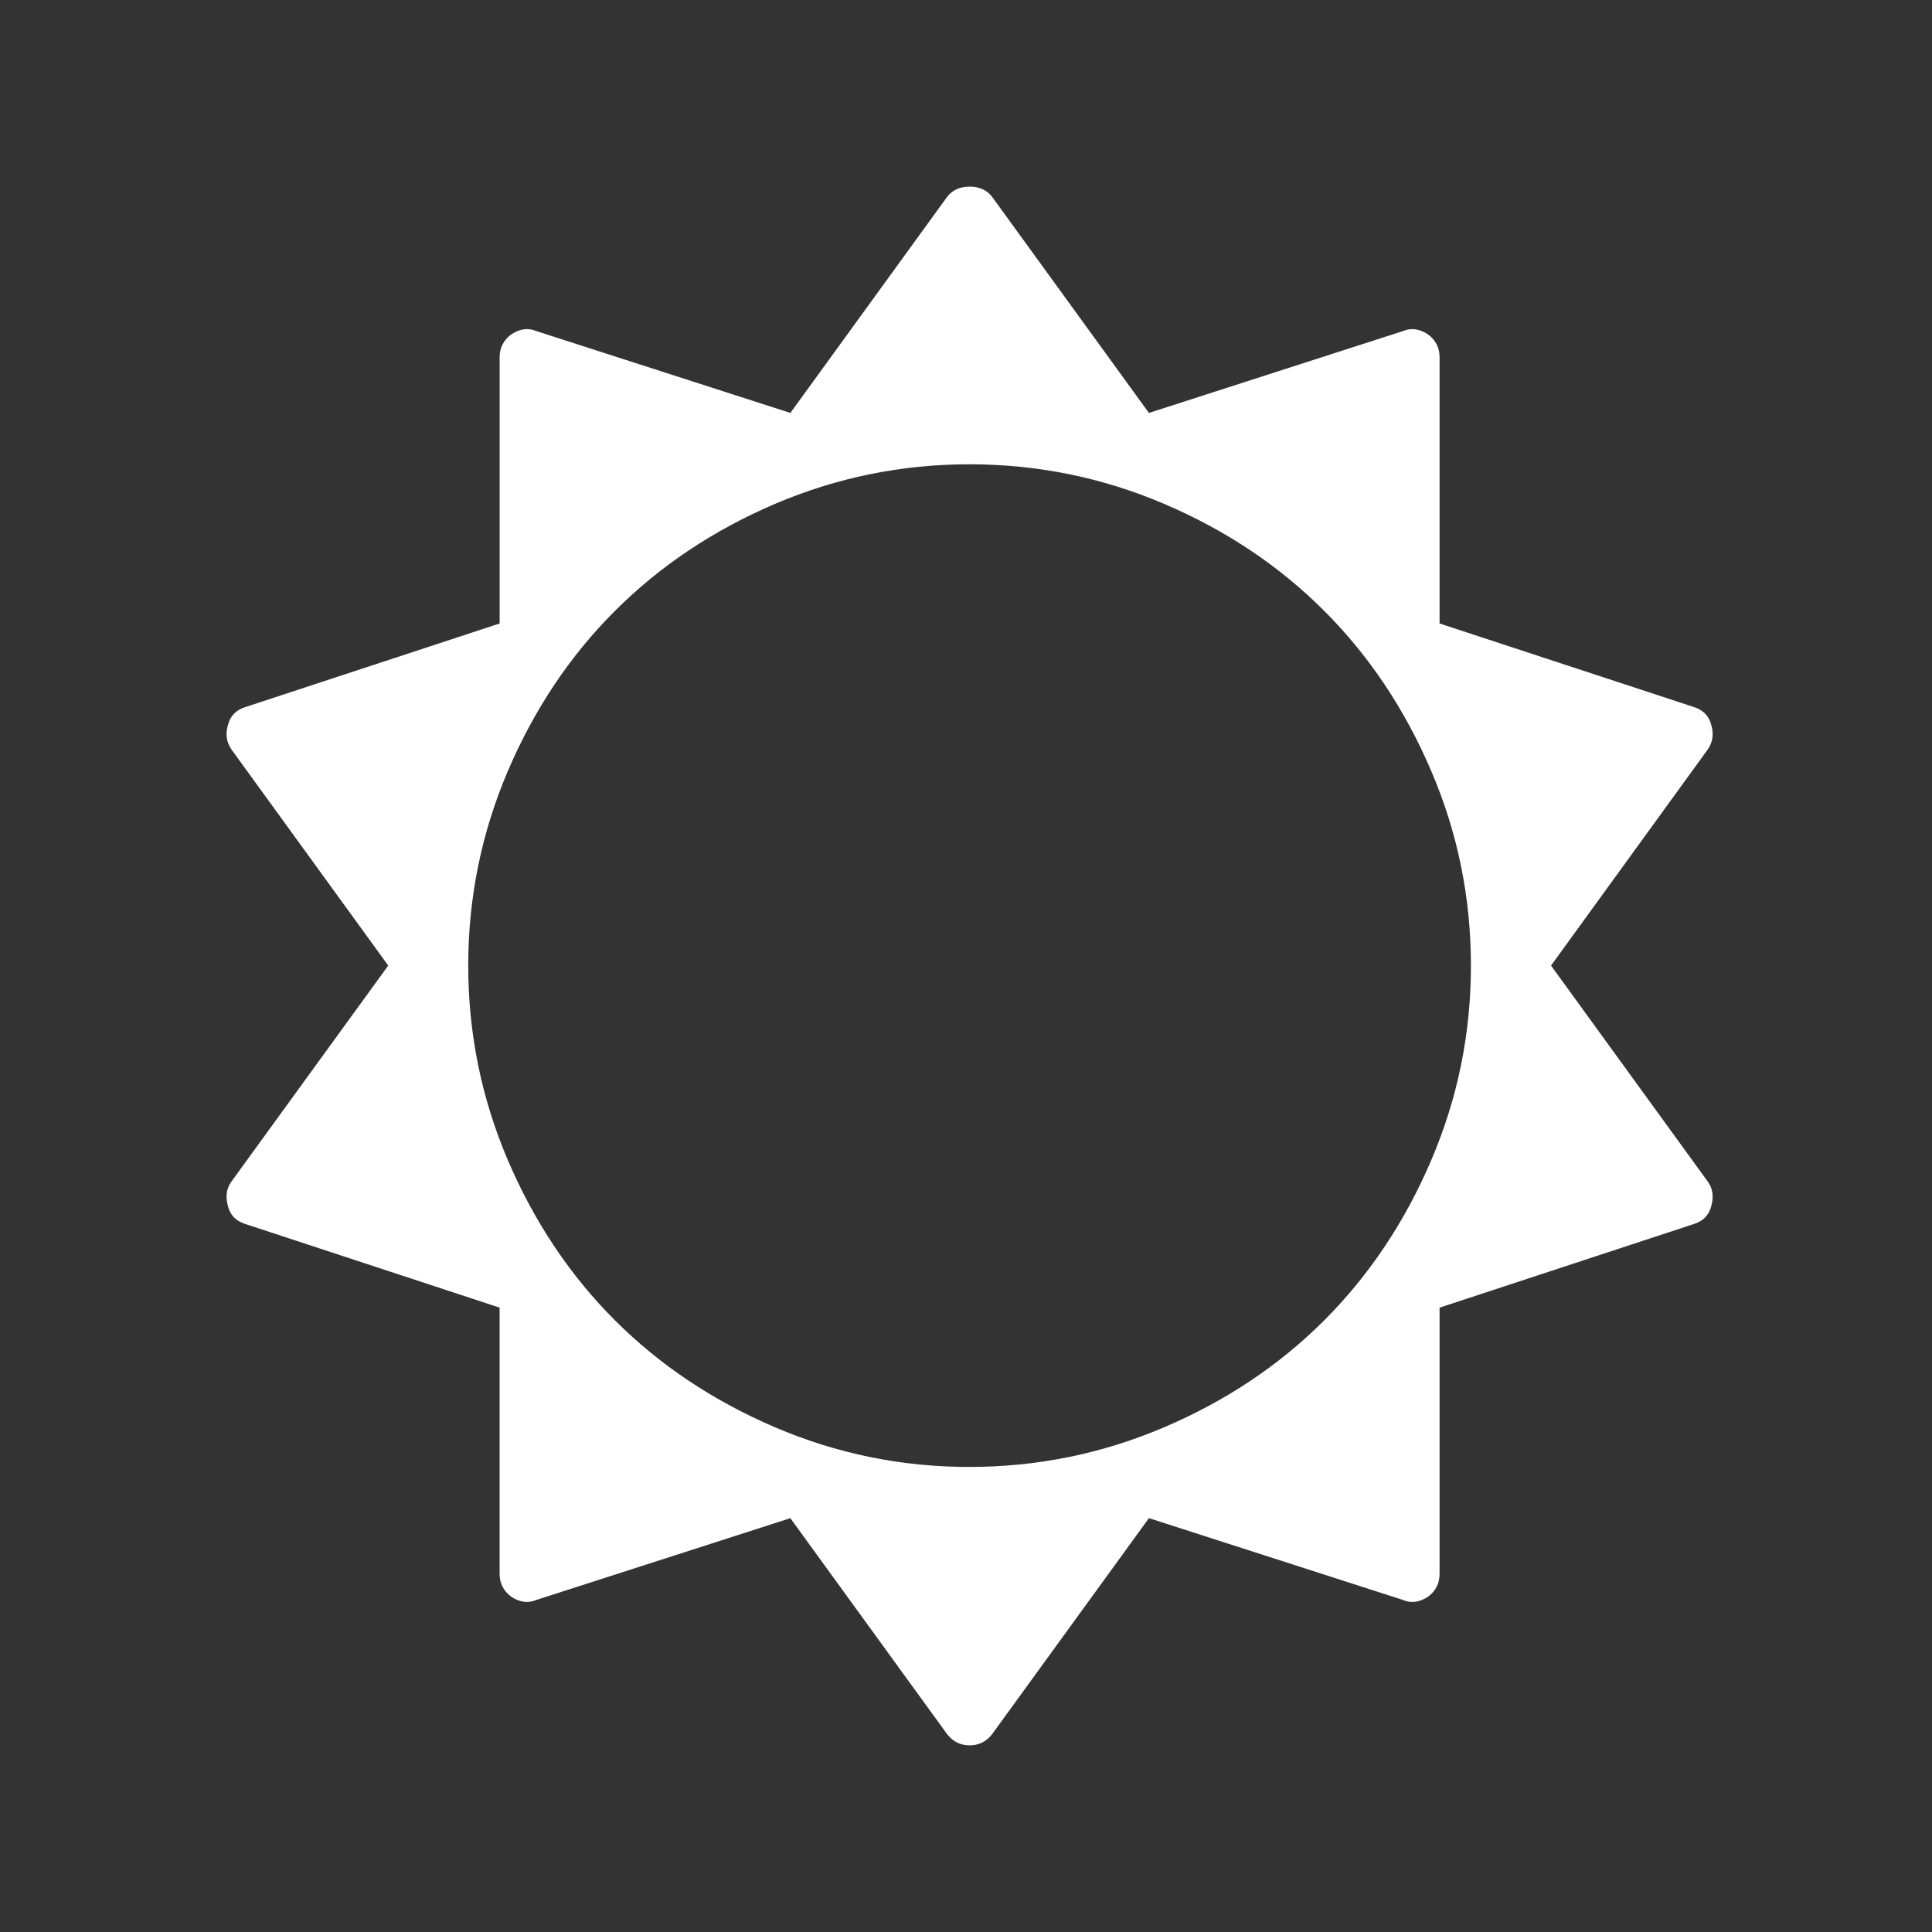
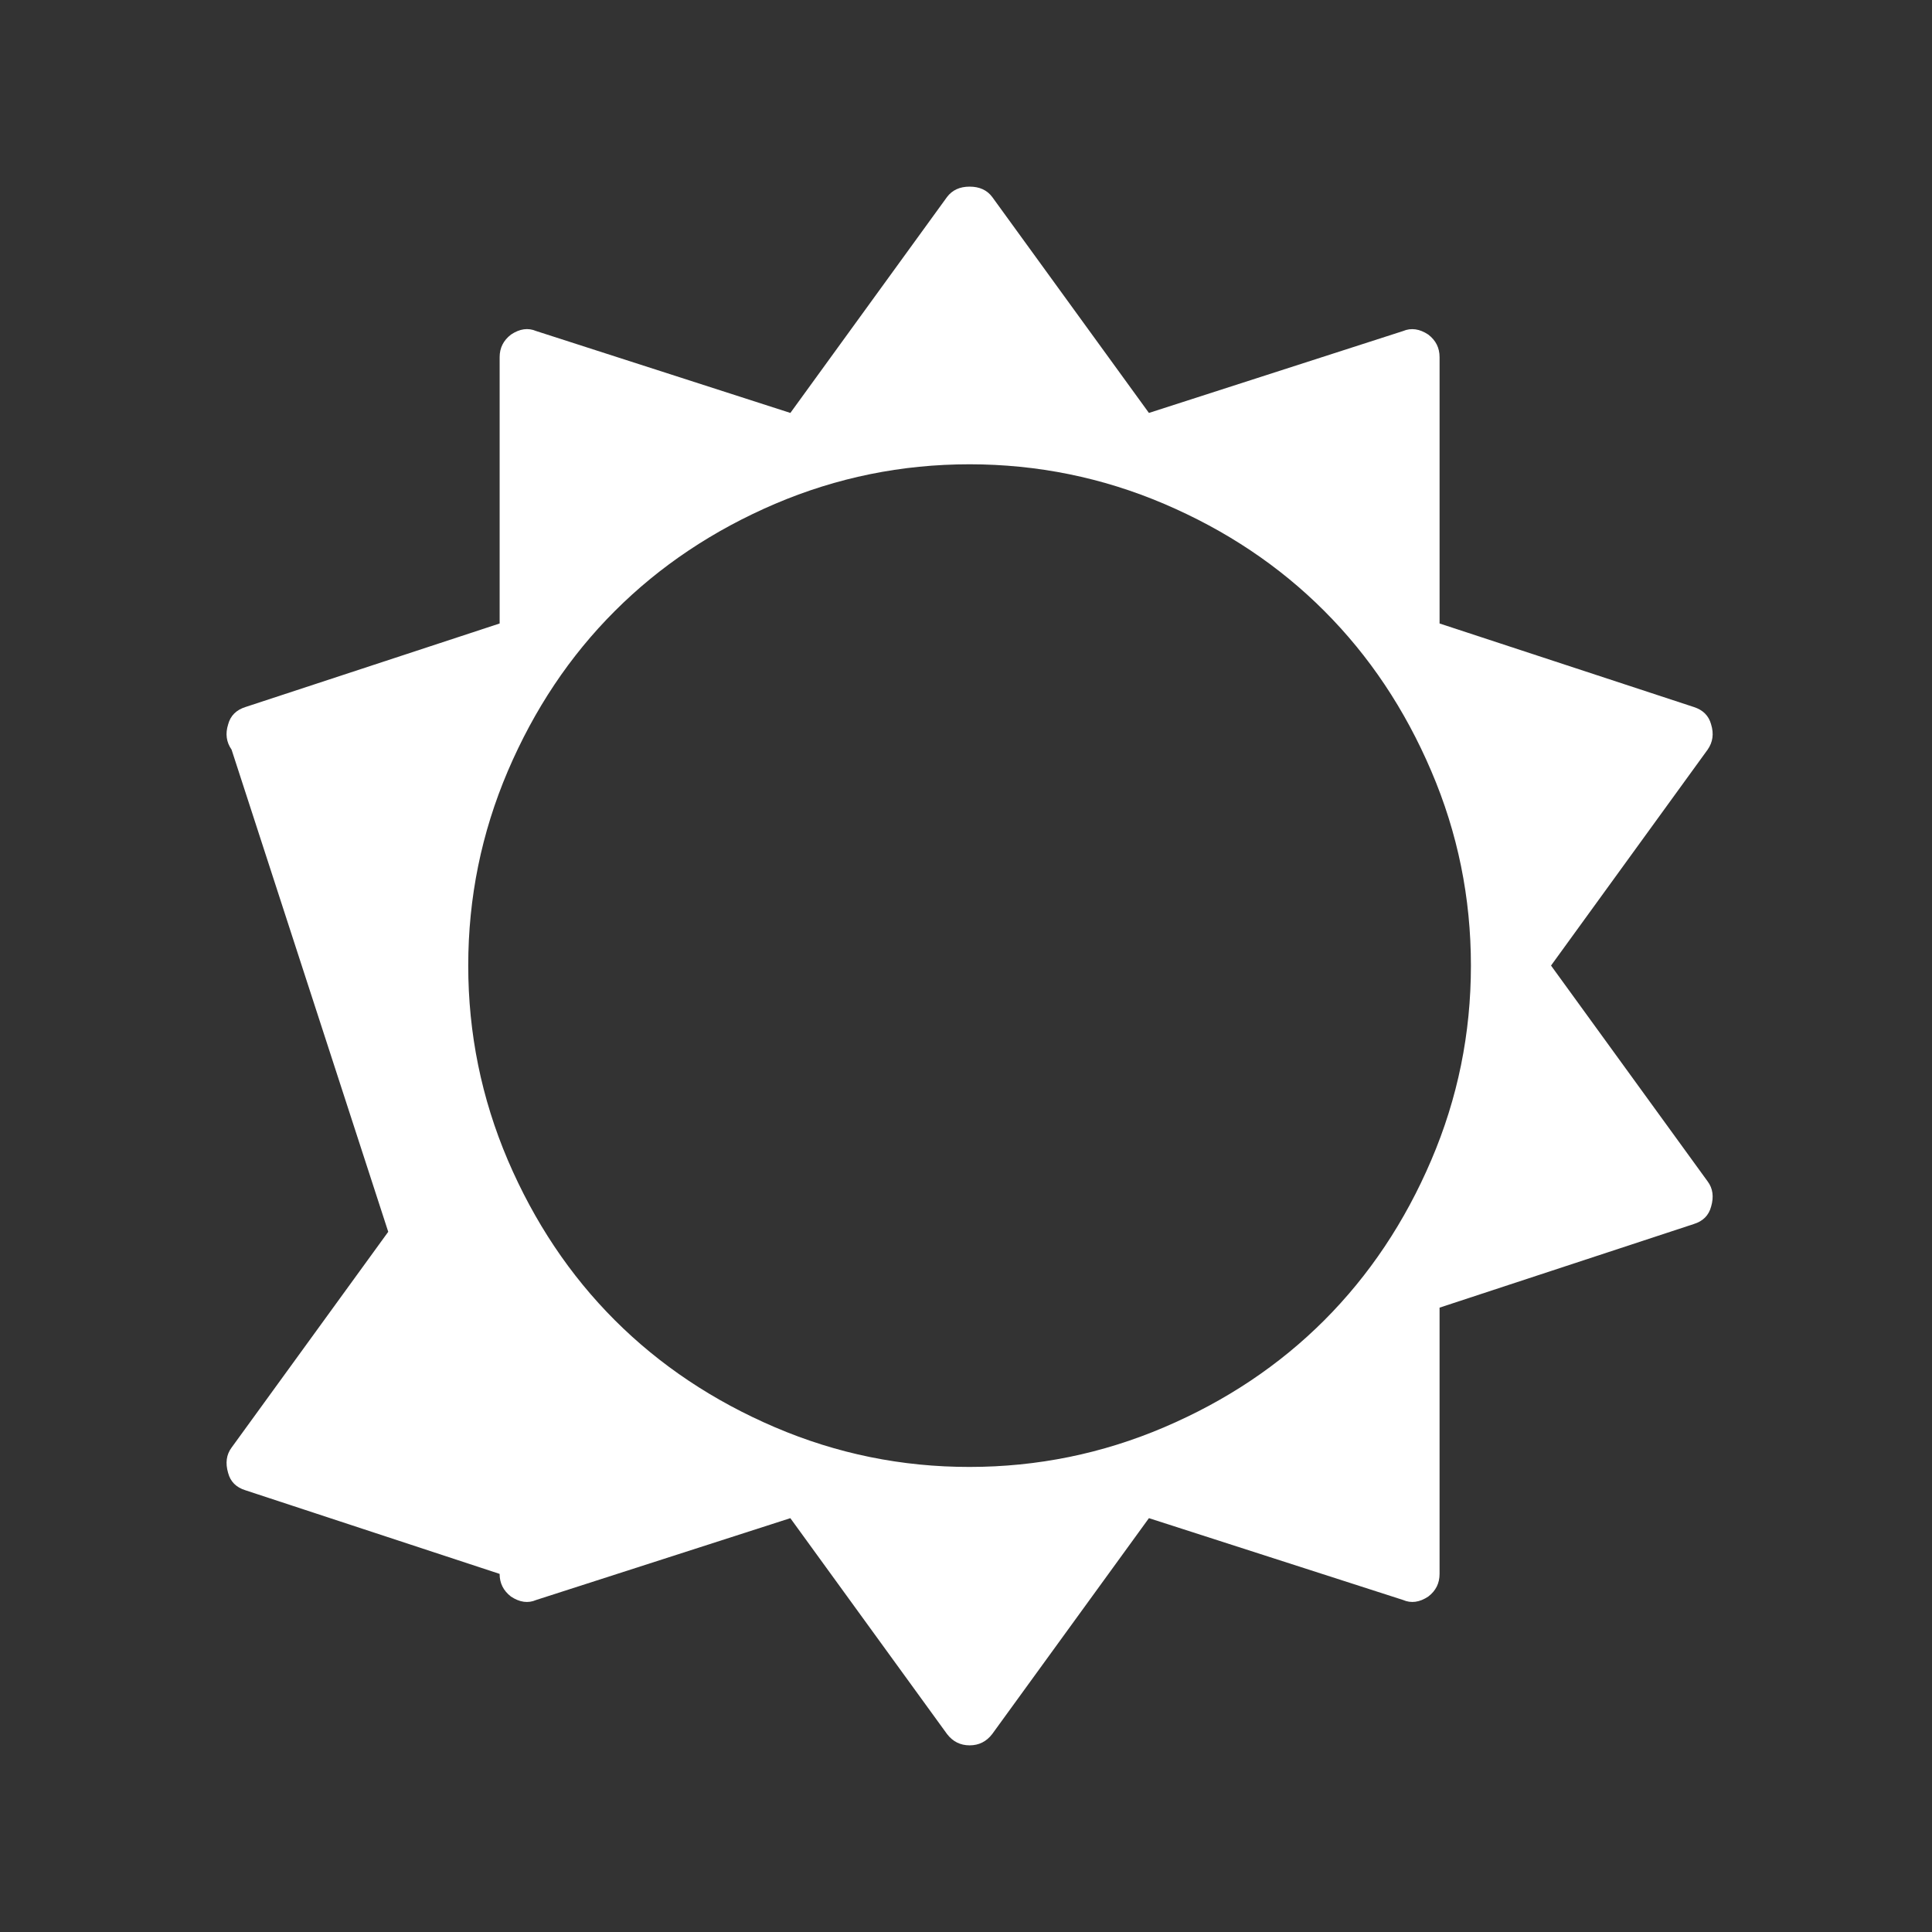
<svg xmlns="http://www.w3.org/2000/svg" version="1.1" id="Capa_1" x="0px" y="0px" width="141.732px" height="141.732px" viewBox="0 0 141.732 141.732" enable-background="new 0 0 141.732 141.732" xml:space="preserve">
  <rect x="0" y="0" width="141.732" height="141.732" fill="#333333" stroke="none" />
-   <path fill="#FFFFFF" d="M107.907,70.837c0-4.979-0.967-9.738-2.909-14.271c-1.934-4.532-4.553-8.451-7.849-11.747  c-3.296-3.303-7.213-5.919-11.75-7.856c-4.536-1.934-9.292-2.9-14.271-2.903c-4.976,0-9.731,0.967-14.271,2.903  c-4.536,1.942-8.451,4.561-11.747,7.856c-3.299,3.293-5.915,7.208-7.856,11.747c-1.935,4.539-2.904,9.295-2.904,14.271  c0,4.972,0.97,9.73,2.904,14.271c1.942,4.534,4.558,8.453,7.856,11.749c3.296,3.293,7.211,5.908,11.747,7.849  c4.539,1.942,9.295,2.913,14.271,2.909c4.979-0.002,9.734-0.974,14.271-2.909c4.537-1.934,8.454-4.553,11.75-7.849  c3.296-3.3,5.915-7.218,7.849-11.749C106.94,80.571,107.907,75.816,107.907,70.837z M125.527,88.52  c-0.171,0.642-0.594,1.067-1.274,1.277l-18.646,6.132v19.531c0,0.687-0.271,1.236-0.827,1.662c-0.639,0.427-1.257,0.511-1.854,0.252  l-18.64-6.002L72.79,127.208c-0.427,0.557-0.98,0.831-1.658,0.831c-0.679,0-1.232-0.274-1.659-0.831L57.98,111.373l-18.646,6.002  c-0.594,0.259-1.212,0.172-1.851-0.252c-0.552-0.426-0.831-0.979-0.831-1.662V95.929l-18.64-6.132  c-0.685-0.21-1.11-0.637-1.278-1.277c-0.212-0.725-0.126-1.341,0.252-1.853l11.495-15.834L16.988,54.993  c-0.384-0.551-0.468-1.165-0.252-1.85c0.168-0.637,0.594-1.063,1.278-1.278l18.64-6.126v-19.54c0-0.679,0.279-1.23,0.831-1.653  c0.639-0.43,1.257-0.514,1.851-0.26l18.646,6.007l11.492-15.84c0.383-0.508,0.936-0.761,1.659-0.761  c0.723,0,1.278,0.253,1.658,0.761l11.495,15.84l18.641-6.007c0.596-0.251,1.214-0.166,1.854,0.26  c0.556,0.427,0.827,0.979,0.827,1.653v19.54l18.646,6.126c0.681,0.217,1.104,0.643,1.274,1.278c0.212,0.685,0.129,1.299-0.255,1.85  l-11.489,15.841l11.489,15.834C125.656,87.179,125.739,87.796,125.527,88.52z" />
+   <path fill="#FFFFFF" d="M107.907,70.837c0-4.979-0.967-9.738-2.909-14.271c-1.934-4.532-4.553-8.451-7.849-11.747  c-3.296-3.303-7.213-5.919-11.75-7.856c-4.536-1.934-9.292-2.9-14.271-2.903c-4.976,0-9.731,0.967-14.271,2.903  c-4.536,1.942-8.451,4.561-11.747,7.856c-3.299,3.293-5.915,7.208-7.856,11.747c-1.935,4.539-2.904,9.295-2.904,14.271  c0,4.972,0.97,9.73,2.904,14.271c1.942,4.534,4.558,8.453,7.856,11.749c3.296,3.293,7.211,5.908,11.747,7.849  c4.539,1.942,9.295,2.913,14.271,2.909c4.979-0.002,9.734-0.974,14.271-2.909c4.537-1.934,8.454-4.553,11.75-7.849  c3.296-3.3,5.915-7.218,7.849-11.749C106.94,80.571,107.907,75.816,107.907,70.837z M125.527,88.52  c-0.171,0.642-0.594,1.067-1.274,1.277l-18.646,6.132v19.531c0,0.687-0.271,1.236-0.827,1.662c-0.639,0.427-1.257,0.511-1.854,0.252  l-18.64-6.002L72.79,127.208c-0.427,0.557-0.98,0.831-1.658,0.831c-0.679,0-1.232-0.274-1.659-0.831L57.98,111.373l-18.646,6.002  c-0.594,0.259-1.212,0.172-1.851-0.252c-0.552-0.426-0.831-0.979-0.831-1.662l-18.64-6.132  c-0.685-0.21-1.11-0.637-1.278-1.277c-0.212-0.725-0.126-1.341,0.252-1.853l11.495-15.834L16.988,54.993  c-0.384-0.551-0.468-1.165-0.252-1.85c0.168-0.637,0.594-1.063,1.278-1.278l18.64-6.126v-19.54c0-0.679,0.279-1.23,0.831-1.653  c0.639-0.43,1.257-0.514,1.851-0.26l18.646,6.007l11.492-15.84c0.383-0.508,0.936-0.761,1.659-0.761  c0.723,0,1.278,0.253,1.658,0.761l11.495,15.84l18.641-6.007c0.596-0.251,1.214-0.166,1.854,0.26  c0.556,0.427,0.827,0.979,0.827,1.653v19.54l18.646,6.126c0.681,0.217,1.104,0.643,1.274,1.278c0.212,0.685,0.129,1.299-0.255,1.85  l-11.489,15.841l11.489,15.834C125.656,87.179,125.739,87.796,125.527,88.52z" />
</svg>